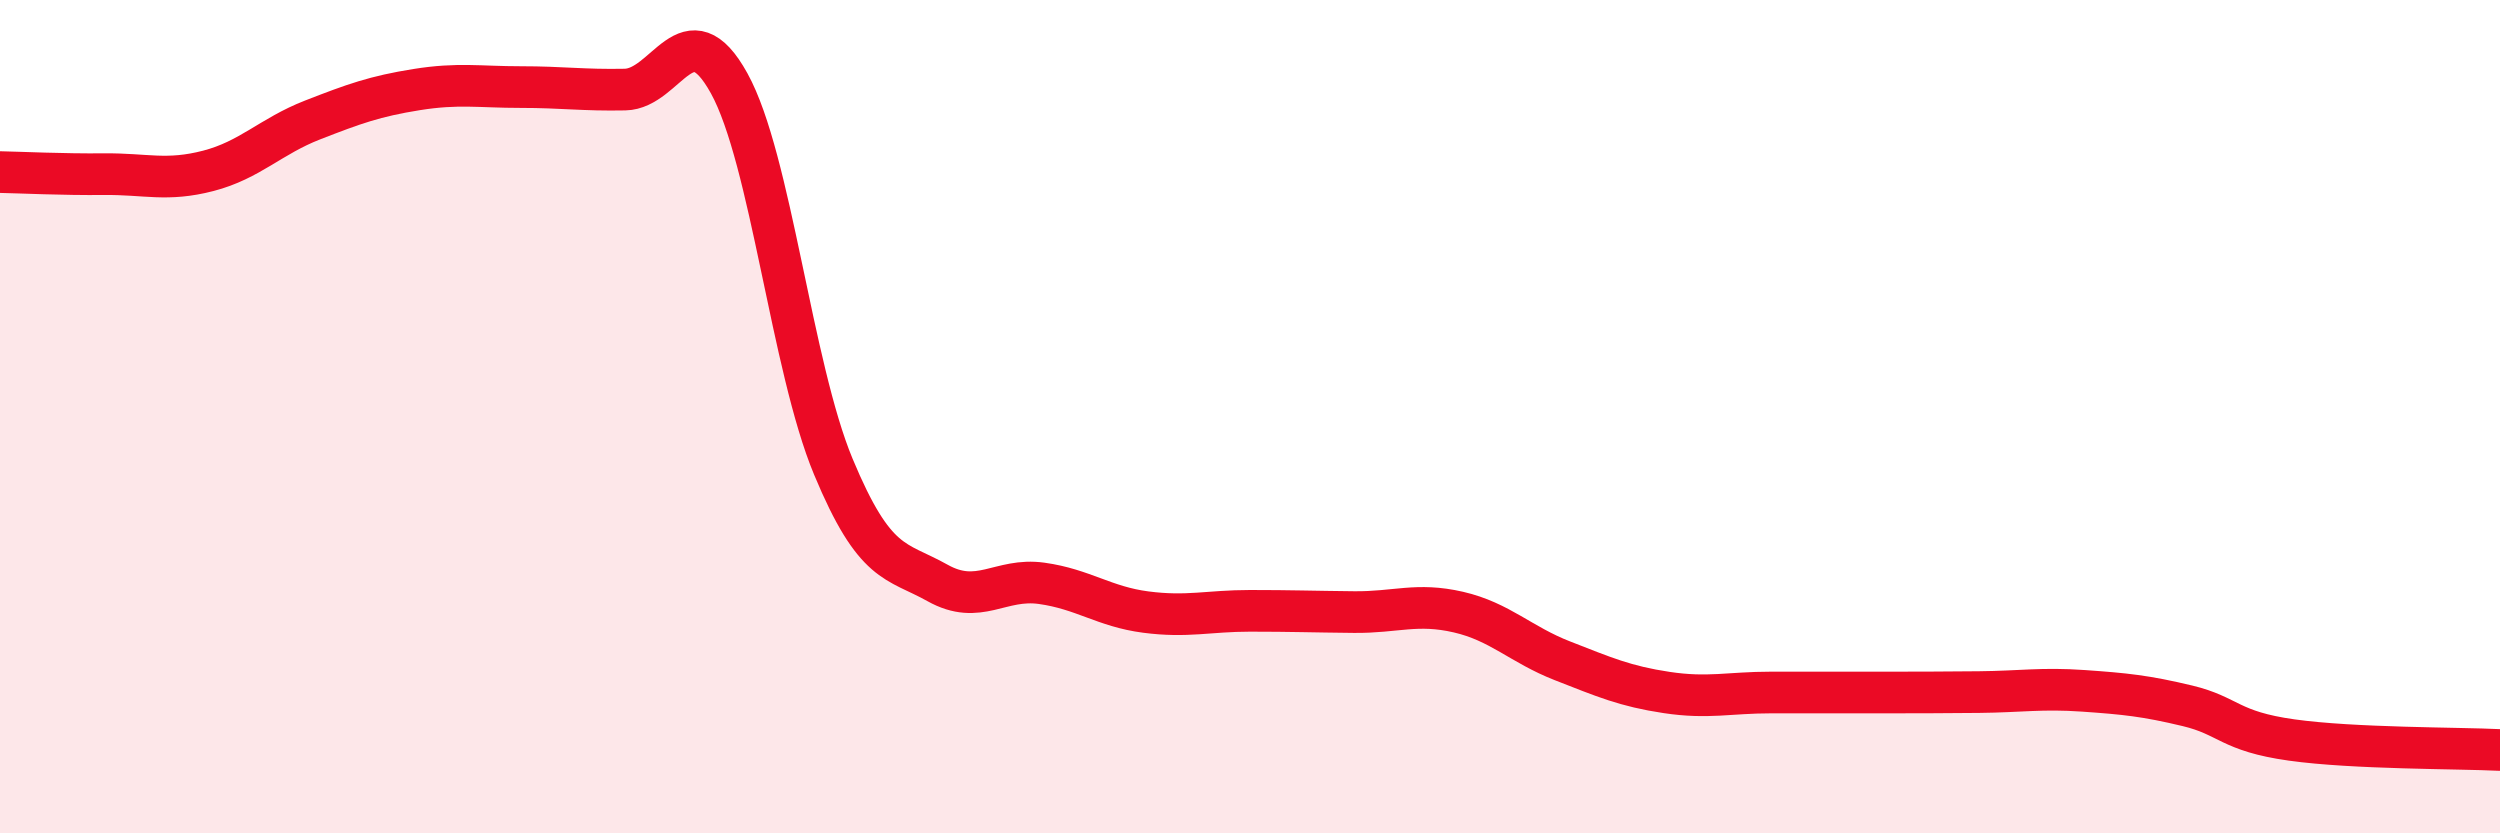
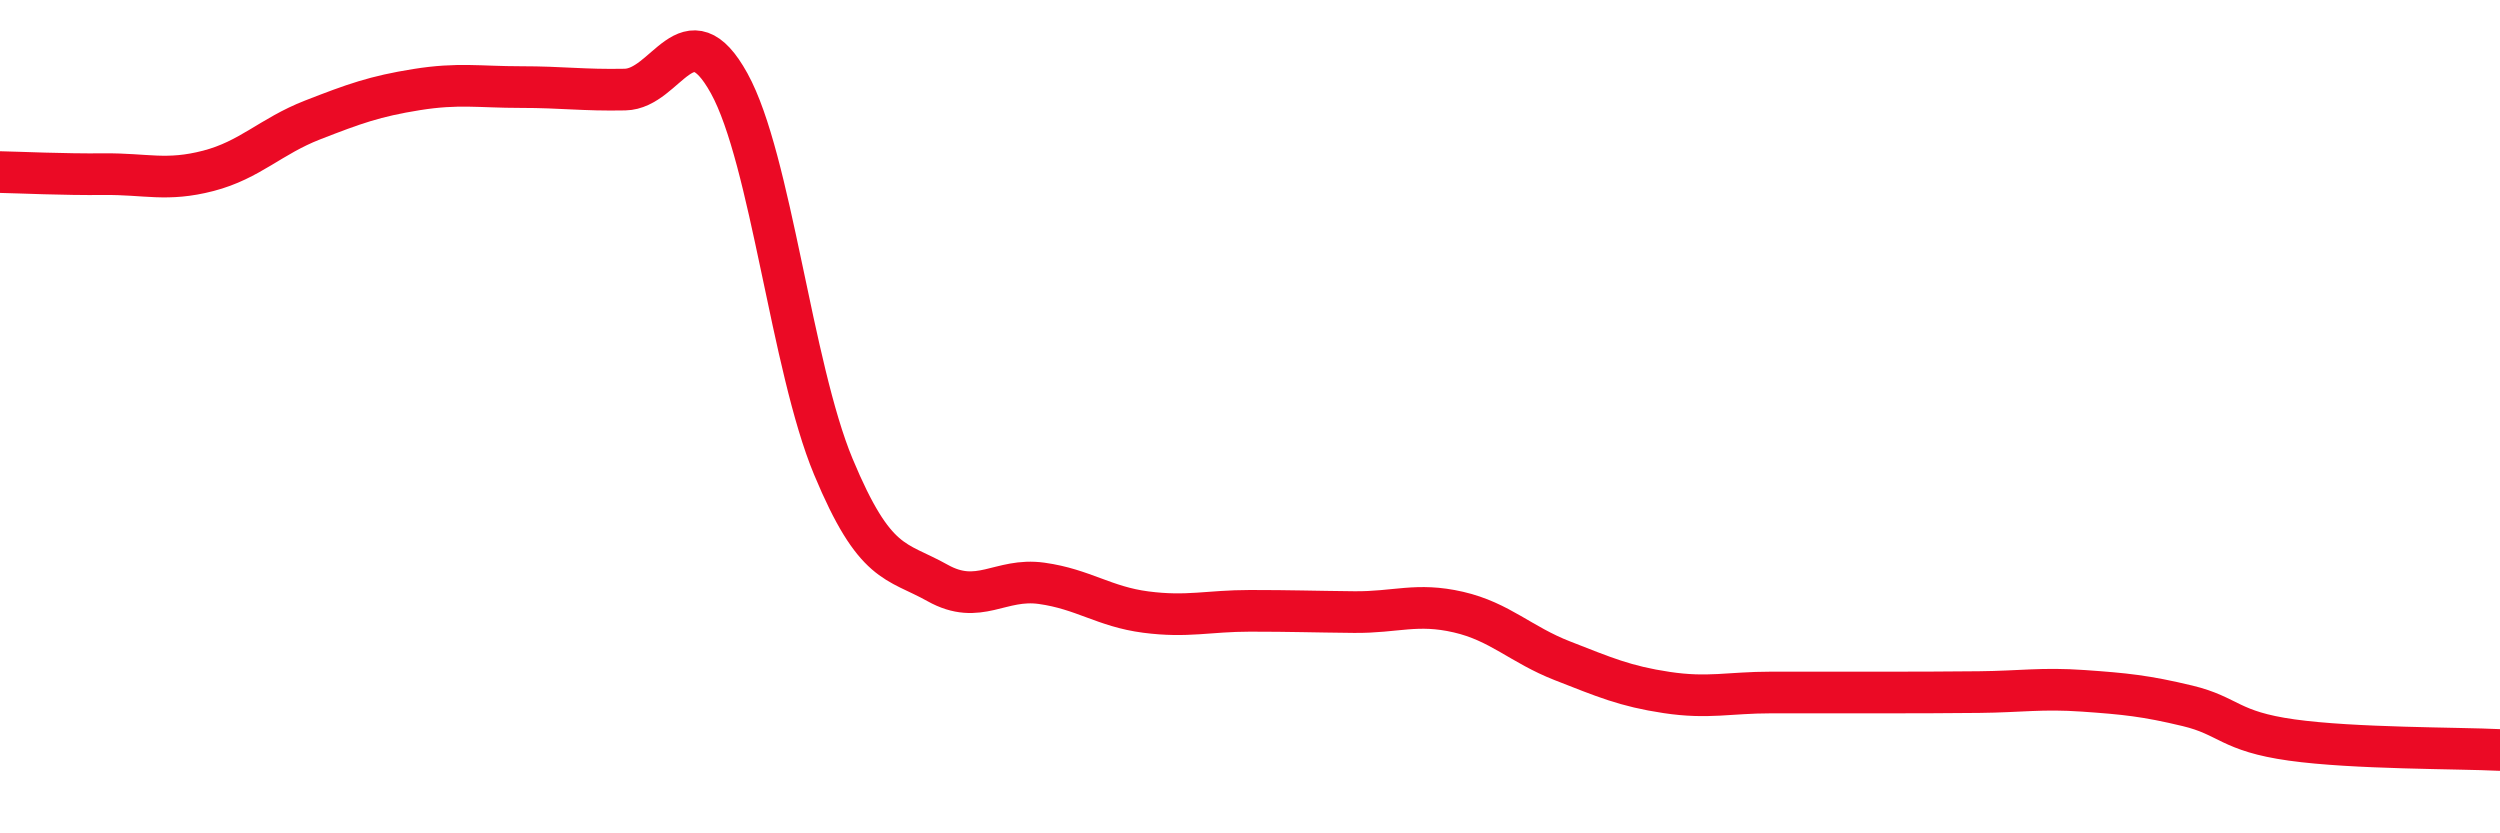
<svg xmlns="http://www.w3.org/2000/svg" width="60" height="20" viewBox="0 0 60 20">
-   <path d="M 0,4.13 C 0.5,4.14 1.5,4.19 2.5,4.18 C 3.5,4.17 4,4.36 5,4.1 C 6,3.84 6.5,3.27 7.5,2.88 C 8.5,2.49 9,2.31 10,2.15 C 11,1.99 11.5,2.09 12.5,2.09 C 13.5,2.09 14,2.17 15,2.15 C 16,2.13 16.5,0.19 17.5,2 C 18.5,3.81 19,8.8 20,11.2 C 21,13.6 21.5,13.43 22.5,13.99 C 23.5,14.55 24,13.86 25,14 C 26,14.14 26.5,14.56 27.5,14.69 C 28.5,14.82 29,14.66 30,14.66 C 31,14.66 31.5,14.68 32.5,14.69 C 33.5,14.7 34,14.46 35,14.69 C 36,14.92 36.5,15.47 37.5,15.86 C 38.5,16.25 39,16.47 40,16.62 C 41,16.77 41.5,16.62 42.5,16.62 C 43.5,16.62 44,16.62 45,16.62 C 46,16.62 46.5,16.62 47.5,16.61 C 48.5,16.6 49,16.51 50,16.58 C 51,16.65 51.5,16.7 52.5,16.94 C 53.5,17.18 53.5,17.55 55,17.76 C 56.5,17.97 59,17.95 60,18L60 20L0 20Z" fill="#EB0A25" opacity="0.1" stroke-linecap="round" stroke-linejoin="round" />
  <path d="M 0,4.13 C 0.5,4.14 1.5,4.19 2.5,4.18 C 3.5,4.17 4,4.36 5,4.1 C 6,3.84 6.5,3.27 7.5,2.88 C 8.5,2.49 9,2.31 10,2.15 C 11,1.99 11.5,2.09 12.5,2.09 C 13.5,2.09 14,2.17 15,2.15 C 16,2.13 16.5,0.19 17.5,2 C 18.5,3.81 19,8.8 20,11.2 C 21,13.6 21.5,13.43 22.5,13.99 C 23.5,14.55 24,13.86 25,14 C 26,14.14 26.5,14.56 27.5,14.69 C 28.5,14.82 29,14.66 30,14.66 C 31,14.66 31.5,14.68 32.5,14.69 C 33.5,14.7 34,14.46 35,14.69 C 36,14.92 36.5,15.47 37.5,15.86 C 38.5,16.25 39,16.47 40,16.62 C 41,16.77 41.5,16.62 42.5,16.62 C 43.5,16.62 44,16.62 45,16.62 C 46,16.62 46.5,16.62 47.5,16.61 C 48.5,16.6 49,16.51 50,16.58 C 51,16.65 51.5,16.7 52.5,16.94 C 53.5,17.18 53.5,17.55 55,17.76 C 56.5,17.97 59,17.95 60,18" stroke="#EB0A25" stroke-width="1" fill="none" stroke-linecap="round" stroke-linejoin="round" />
</svg>